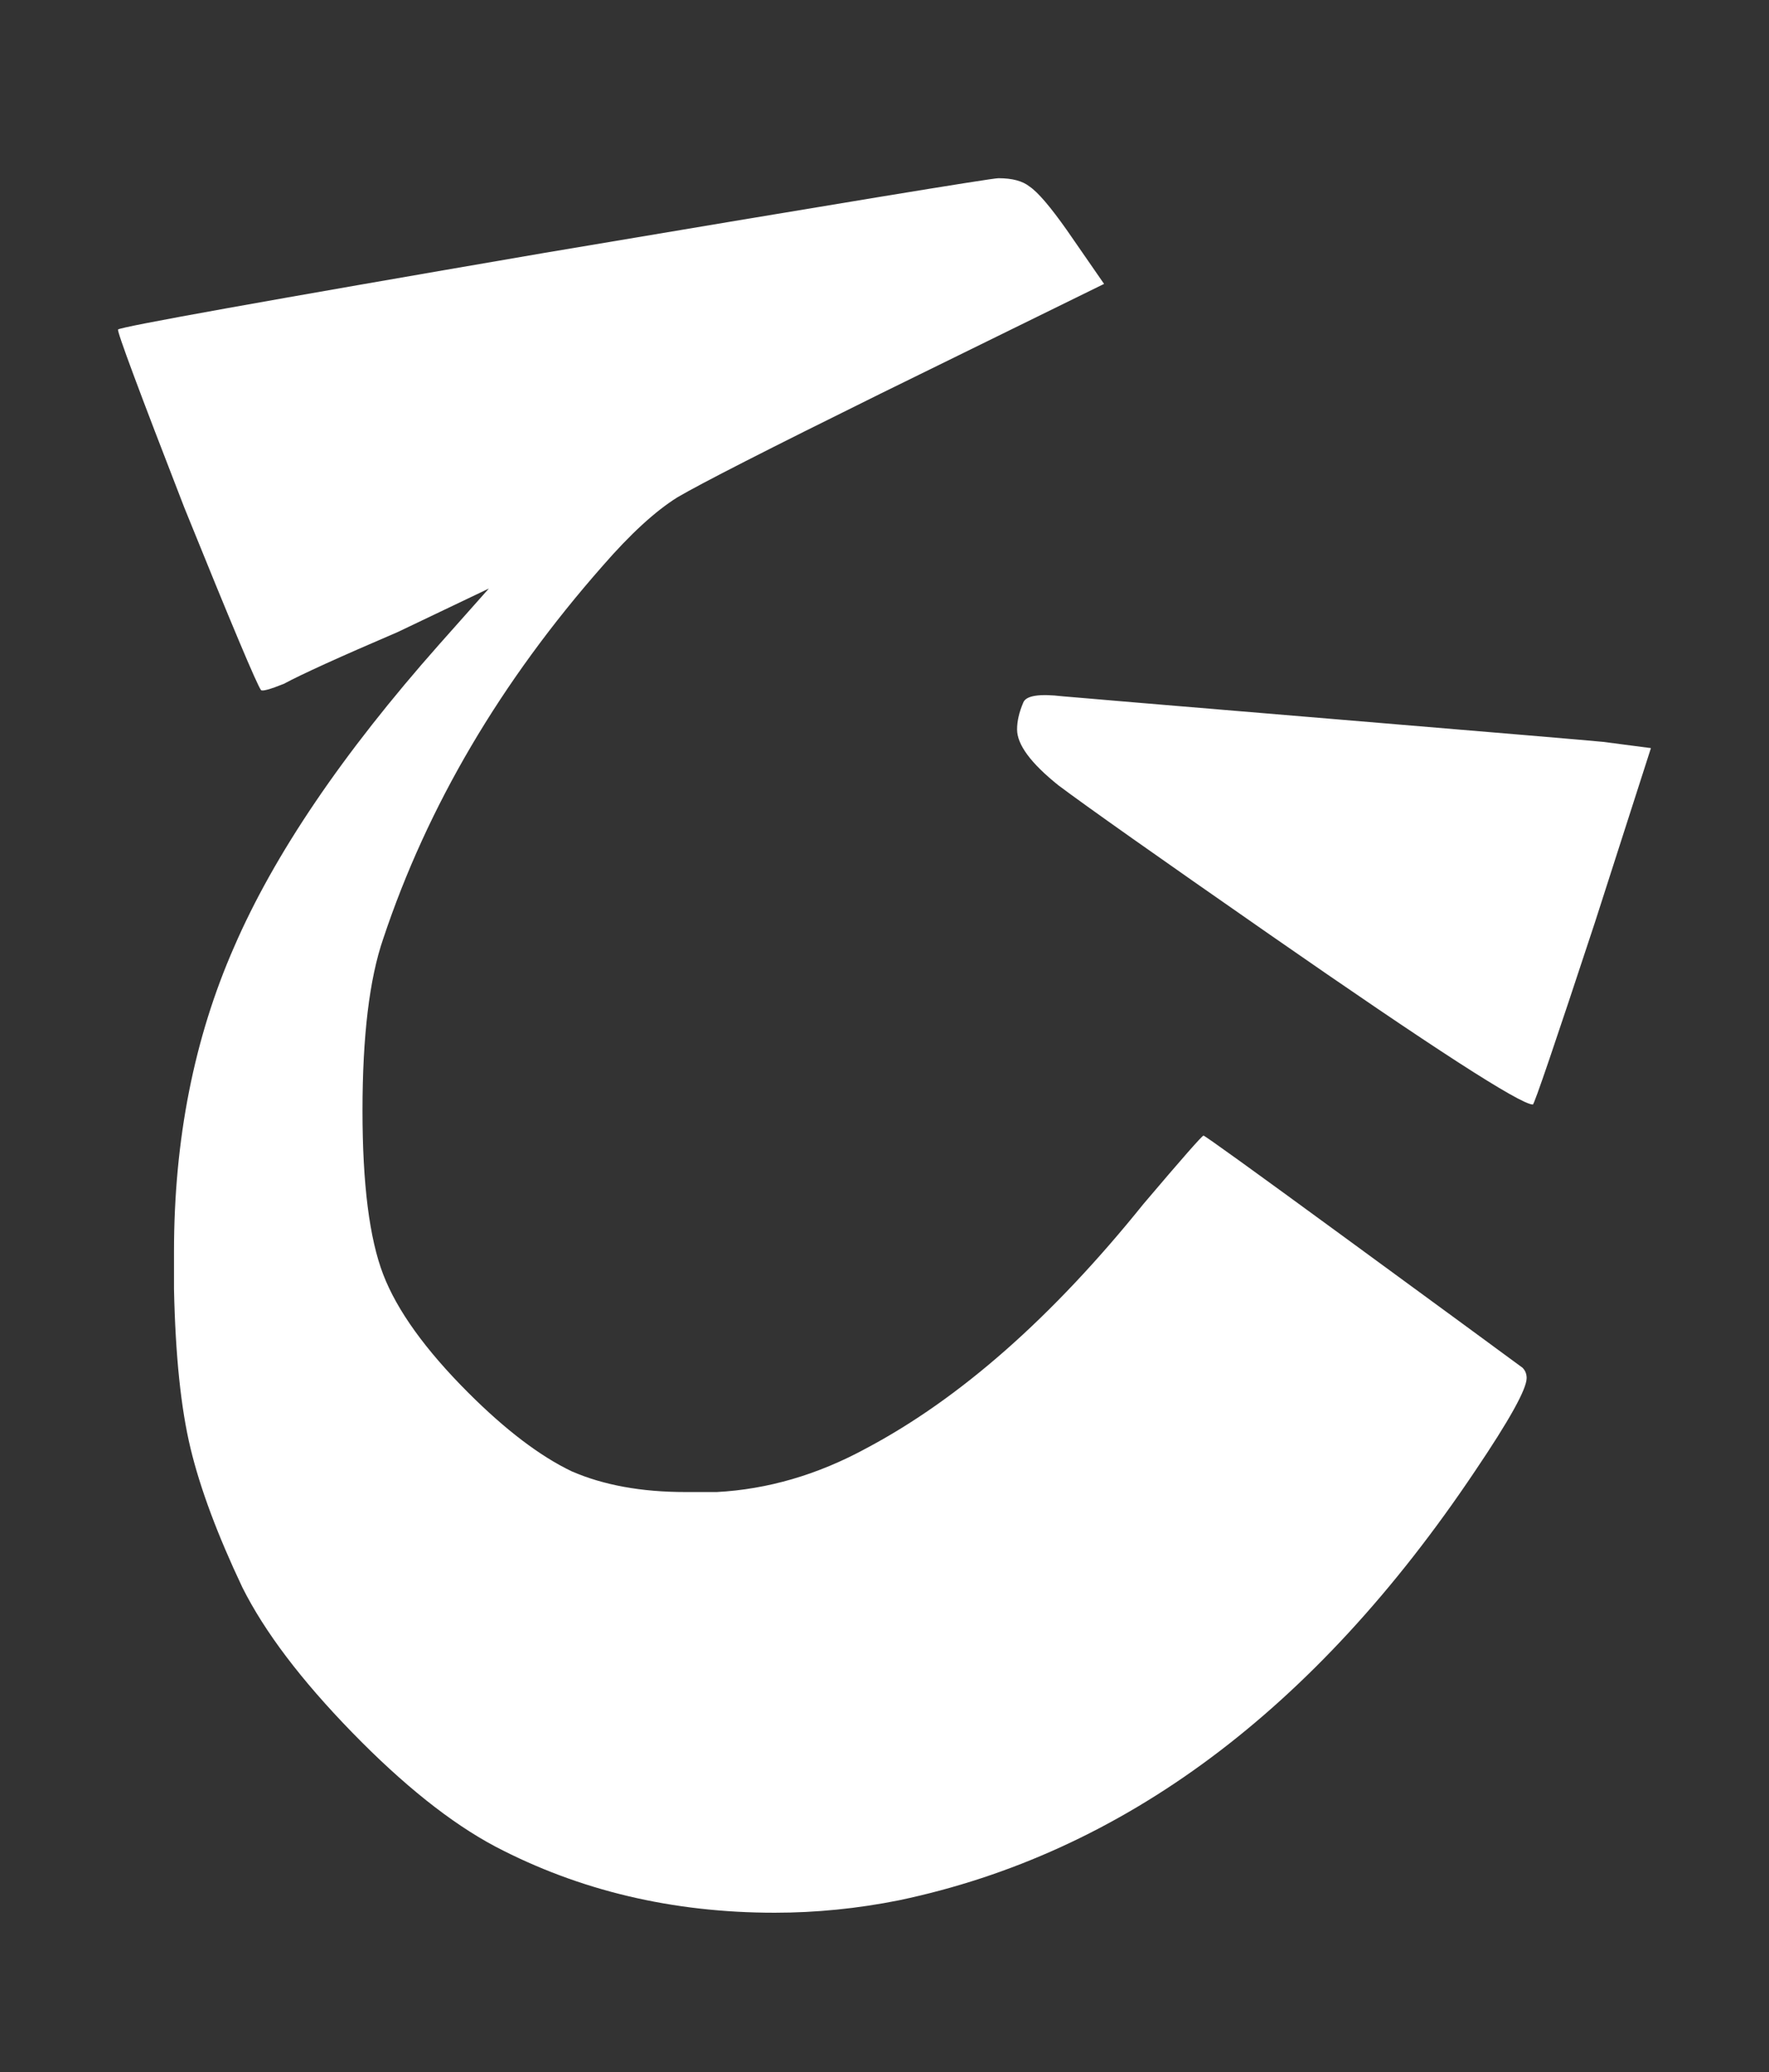
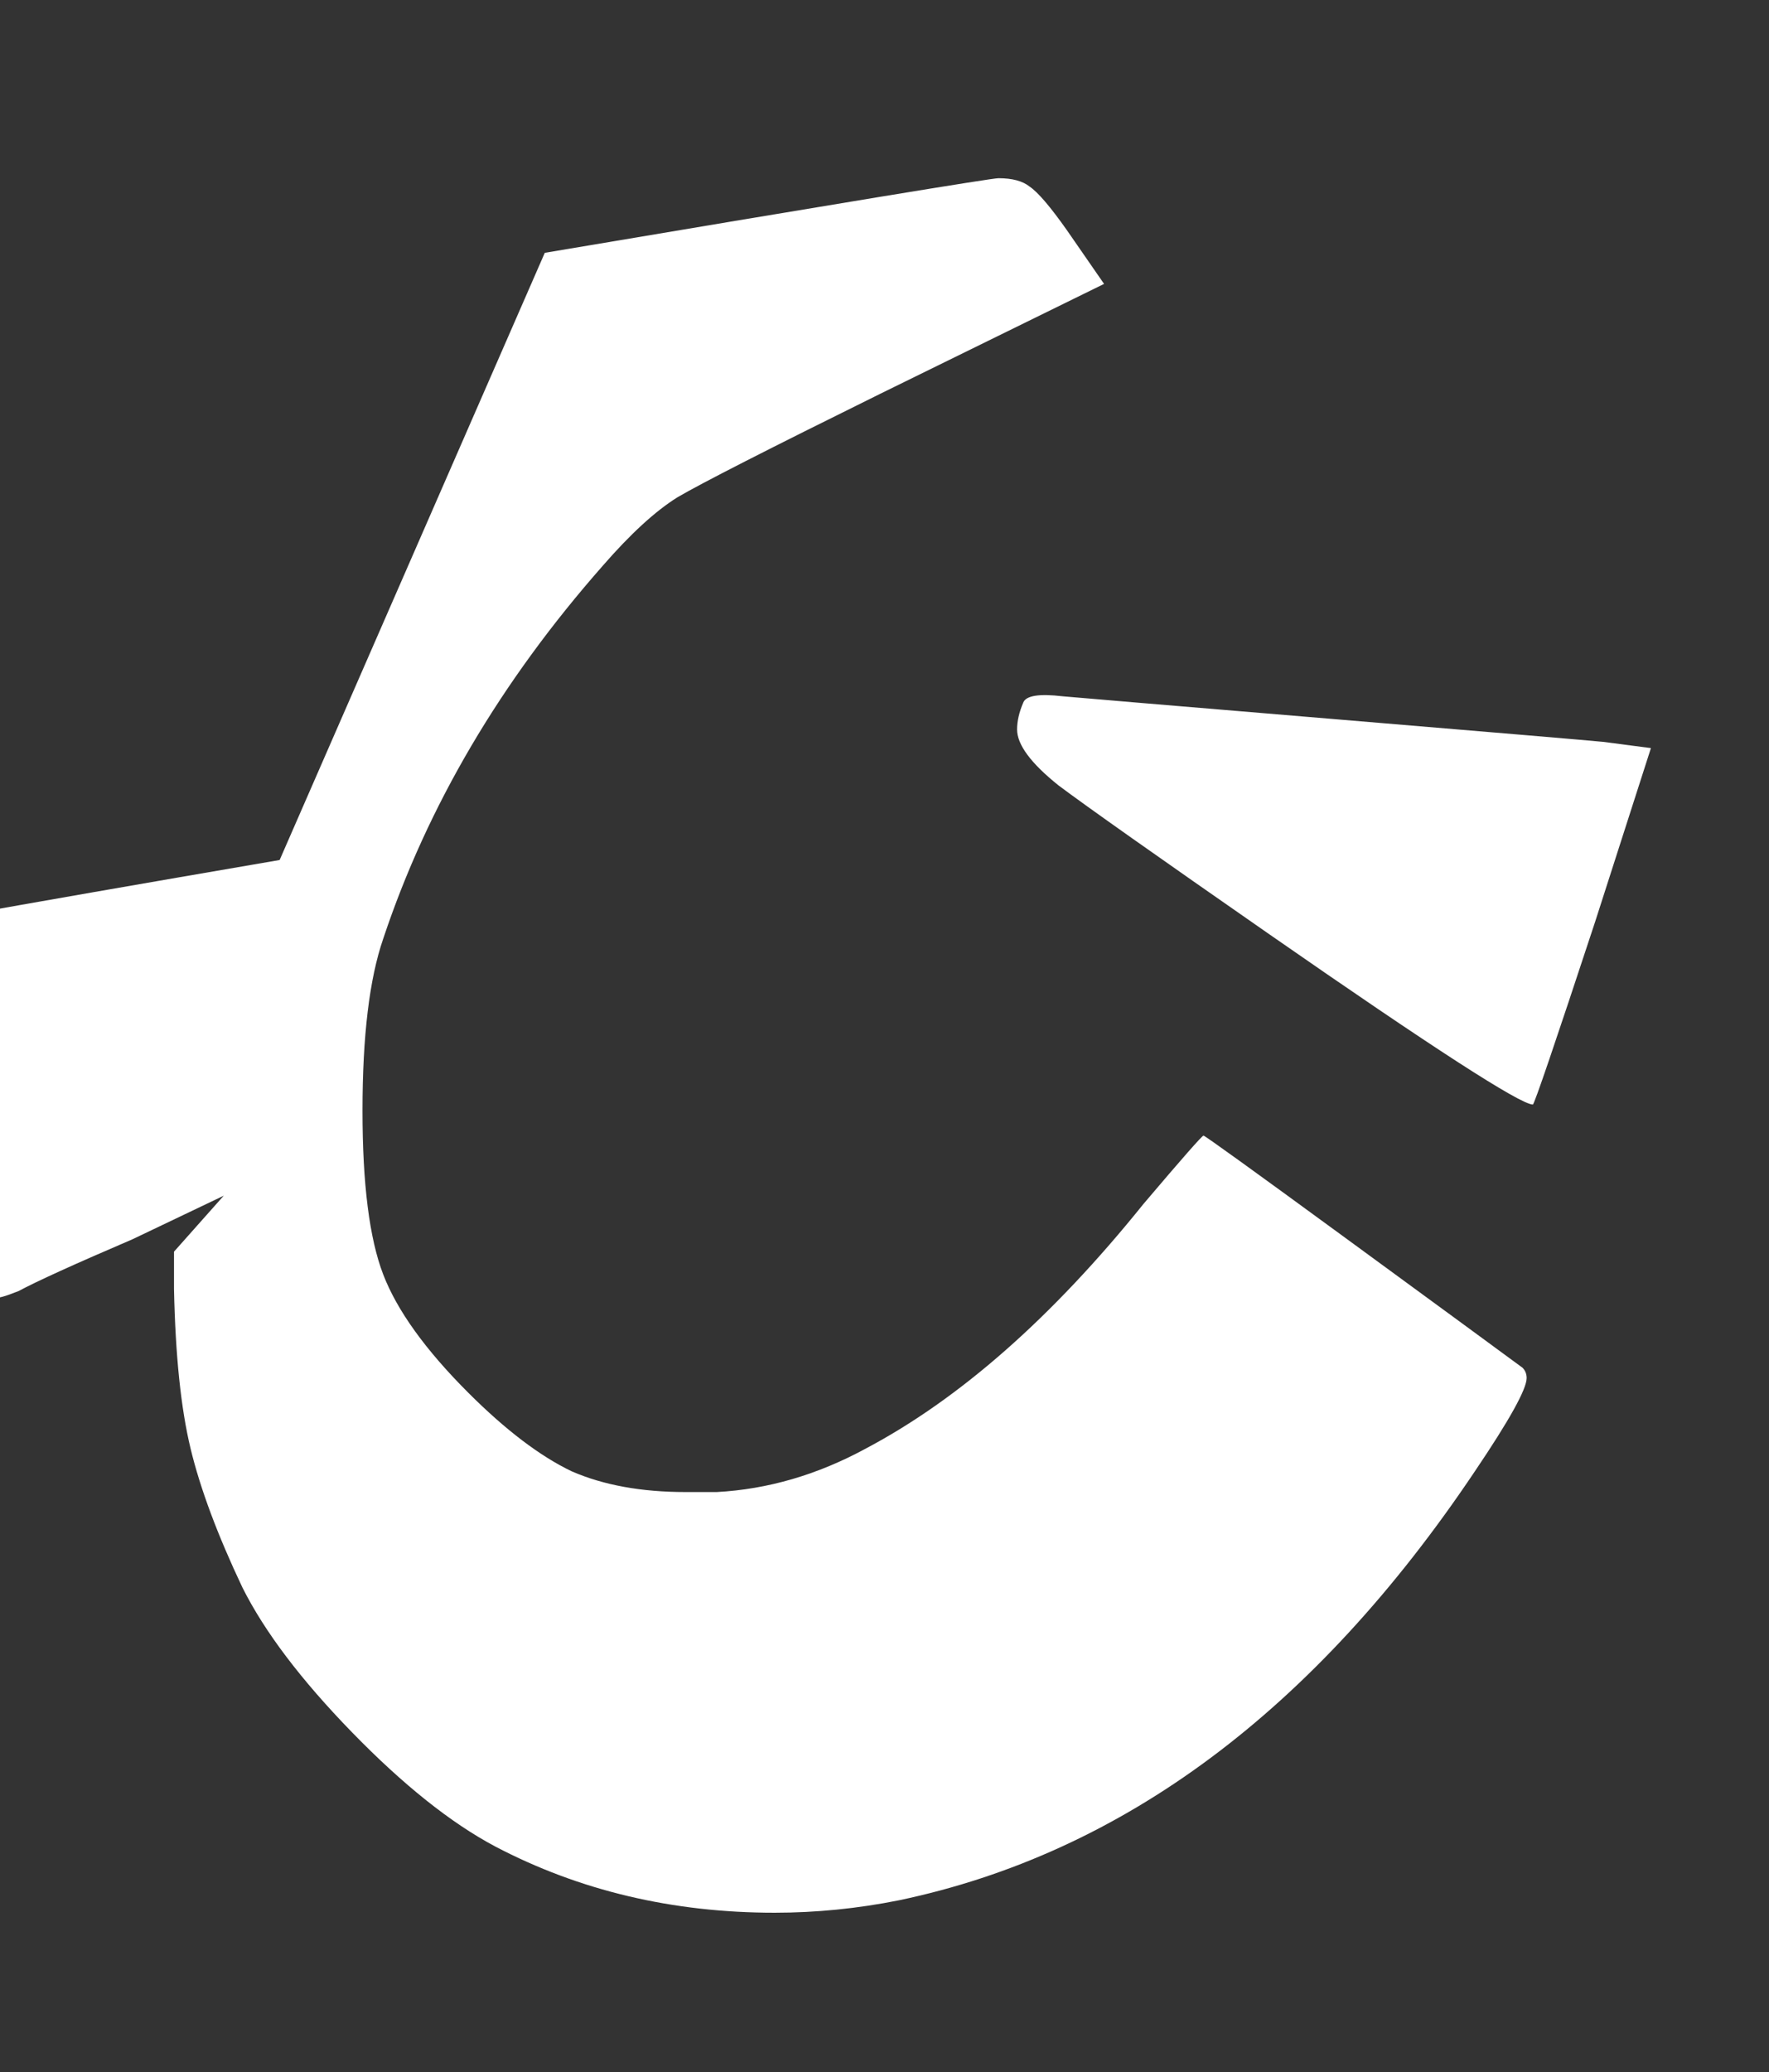
<svg xmlns="http://www.w3.org/2000/svg" xmlns:ns1="http://sodipodi.sourceforge.net/DTD/sodipodi-0.dtd" xmlns:ns2="http://www.inkscape.org/namespaces/inkscape" width="17.08mm" height="20mm" viewBox="0 0 17.08 20" version="1.1" id="svg5" ns1:docname="ALBW Hylian Q.svg" ns2:version="1.1.1 (3bf5ae0d25, 2021-09-20)">
  <rect x="0" y="0" width="17.08" height="20" fill="#333333" stroke="none" />
  <ns1:namedview id="namedview7" pagecolor="#ffffff" bordercolor="#666666" borderopacity="1.0" ns2:pageshadow="2" ns2:pageopacity="0.0" ns2:pagecheckerboard="0" ns2:document-units="mm" showgrid="false" fit-margin-top="0" fit-margin-left="0" fit-margin-right="0" fit-margin-bottom="0" ns2:zoom="1" ns2:cx="32.5" ns2:cy="38" ns2:window-width="1366" ns2:window-height="706" ns2:window-x="-8" ns2:window-y="-8" ns2:window-maximized="1" ns2:current-layer="layer1" />
  <defs id="defs2" />
  <g ns2:label="Layer 1" ns2:groupmode="layer" id="layer1" transform="translate(-7.487,-98.2)">
    <g aria-label="ABCDEFHIJKLMNOPQSUVXY" id="text1749" style="font-size:20px;line-height:1.25;-inkscape-font-specification:sans-serif;stroke-width:0.5" />
-     <path d="m 17.367,104.98 q 0.04,-0.1 0.38,-0.06 0.22,0.02 2.62,0.22 2.4,0.2 2.6,0.22 l 0.46,0.06 -0.54,1.68 q -0.58,1.76 -0.6,1.76 -0.18,0 -2.54,-1.64 -1.64,-1.14 -2.04,-1.44 -0.4,-0.32 -0.4,-0.54 0,-0.12 0.06,-0.26 z m -4.62,-4.34 q 4.28,-0.72 4.38,-0.72 0.2,0 0.3,0.08 0.12,0.08 0.36,0.42 l 0.36,0.52 -2.16,1.06 q -1.62,0.8 -1.96,1 -0.32,0.2 -0.72,0.66 -1.48,1.68 -2.12,3.6 -0.2,0.58 -0.2,1.66 0,1.06 0.2,1.58 0.2,0.52 0.82,1.14 0.54,0.54 1,0.76 0.46,0.2 1.1,0.2 h 0.3 q 0.74,-0.04 1.44,-0.42 1.36,-0.72 2.68,-2.36 0.56,-0.66 0.58,-0.66 0.02,0 1.36,0.98 1.34,0.98 1.72,1.26 0.04,0.04 0.04,0.1 0,0.16 -0.5,0.9 -2.32,3.46 -5.56,4.14 -0.6,0.12 -1.2,0.12 -1.48,0 -2.7,-0.64 -0.64,-0.34 -1.38,-1.1 -0.74,-0.76 -1.06,-1.4 -0.36,-0.76 -0.5,-1.34 -0.14,-0.58 -0.16,-1.54 v -0.36 q 0,-1.62 0.58,-2.94 0.58,-1.34 1.98,-2.92 l 0.48,-0.54 -0.88,0.42 q -0.84,0.36 -1.1,0.5 -0.2,0.08 -0.22,0.06 -0.06,-0.08 -0.74,-1.76 -0.66,-1.7 -0.64,-1.72 0.04,-0.04 4.12,-0.74 z" style="font-size:20px;line-height:1.25;font-family:'Albw Botw Hylian';-inkscape-font-specification:'Albw Botw Hylian';stroke-width:0.5;fill:#ffffff" id="path19806" />
+     <path d="m 17.367,104.98 q 0.04,-0.1 0.38,-0.06 0.22,0.02 2.62,0.22 2.4,0.2 2.6,0.22 l 0.46,0.06 -0.54,1.68 q -0.58,1.76 -0.6,1.76 -0.18,0 -2.54,-1.64 -1.64,-1.14 -2.04,-1.44 -0.4,-0.32 -0.4,-0.54 0,-0.12 0.06,-0.26 z m -4.62,-4.34 q 4.28,-0.72 4.38,-0.72 0.2,0 0.3,0.08 0.12,0.08 0.36,0.42 l 0.36,0.52 -2.16,1.06 q -1.62,0.8 -1.96,1 -0.32,0.2 -0.72,0.66 -1.48,1.68 -2.12,3.6 -0.2,0.58 -0.2,1.66 0,1.06 0.2,1.58 0.2,0.52 0.82,1.14 0.54,0.54 1,0.76 0.46,0.2 1.1,0.2 h 0.3 q 0.74,-0.04 1.44,-0.42 1.36,-0.72 2.68,-2.36 0.56,-0.66 0.58,-0.66 0.02,0 1.36,0.98 1.34,0.98 1.72,1.26 0.04,0.04 0.04,0.1 0,0.16 -0.5,0.9 -2.32,3.46 -5.56,4.14 -0.6,0.12 -1.2,0.12 -1.48,0 -2.7,-0.64 -0.64,-0.34 -1.38,-1.1 -0.74,-0.76 -1.06,-1.4 -0.36,-0.76 -0.5,-1.34 -0.14,-0.58 -0.16,-1.54 v -0.36 l 0.48,-0.54 -0.88,0.42 q -0.84,0.36 -1.1,0.5 -0.2,0.08 -0.22,0.06 -0.06,-0.08 -0.74,-1.76 -0.66,-1.7 -0.64,-1.72 0.04,-0.04 4.12,-0.74 z" style="font-size:20px;line-height:1.25;font-family:'Albw Botw Hylian';-inkscape-font-specification:'Albw Botw Hylian';stroke-width:0.5;fill:#ffffff" id="path19806" />
  </g>
</svg>